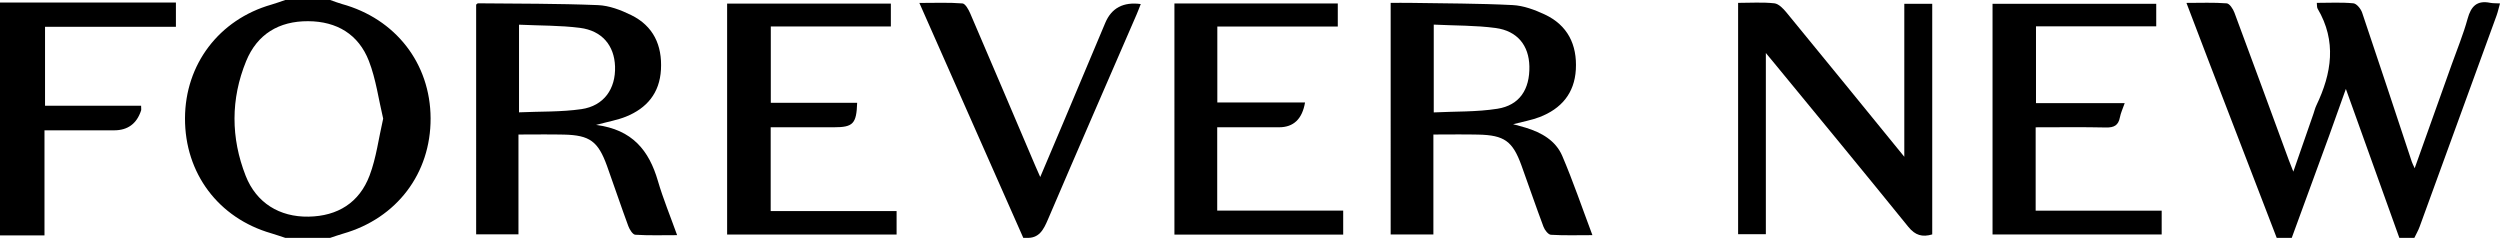
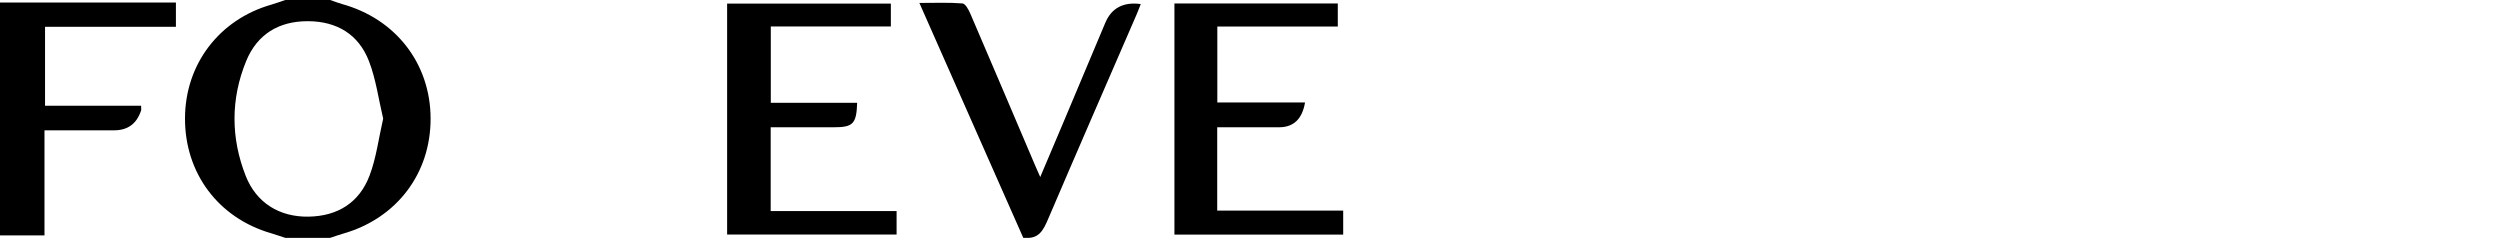
<svg xmlns="http://www.w3.org/2000/svg" id="Layer_2" data-name="Layer 2" viewBox="0 0 679.46 64.66">
  <g id="Layer_1-2" data-name="Layer 1">
    <g id="cuAkRy.tif">
      <g>
-         <path d="M618.77,64.64c-6.13-15.92-12.26-31.85-18.39-47.77-1.98-5.16-3.94-10.33-6.14-16.08,3.88,0,7.43-.15,10.94.12.78.06,1.73,1.52,2.1,2.53,4.98,13.35,9.87,26.73,14.79,40.1.31.84.66,1.67,1.22,3.11,1.95-5.6,3.72-10.68,5.48-15.76.26-.75.44-1.53.78-2.24,4.18-8.72,5.56-17.47.33-26.31-.2-.34-.13-.85-.21-1.56,3.42,0,6.7-.19,9.93.12.89.08,2.04,1.5,2.39,2.54,4.57,13.5,9.02,27.03,13.51,40.56.13.39.33.75.77,1.73,3.49-9.78,6.77-18.97,10.05-28.16,1.48-4.15,3.18-8.25,4.34-12.49.93-3.4,2.56-5.04,6.15-4.31.76.15,1.56.1,2.65.16-.34,1.21-.57,2.29-.94,3.31-6.95,19.13-13.92,38.25-20.9,57.37-.38,1.05-.96,2.03-1.44,3.04-1.36,0-2.72,0-4.08,0-4.77-13.29-9.54-26.57-14.53-40.48-1.67,4.67-3.05,8.61-4.48,12.53-3.4,9.32-6.82,18.64-10.23,27.95-1.36,0-2.72,0-4.08,0Z" />
        <path d="M77.52,64.64c-1.27-.41-2.54-.86-3.82-1.24-14.34-4.14-23.47-16.32-23.42-31.25.04-14.68,9.27-26.83,23.46-30.89C75.01.9,76.25.43,77.52,0c4.08,0,8.16,0,12.24,0,1.04.36,2.07.79,3.13,1.08,14.62,4,24.08,16.16,24.14,31.07.06,14.98-9.21,27.2-23.78,31.35-1.18.34-2.33.76-3.5,1.14h-12.24ZM104.14,32.24c-1.25-5.24-1.95-10.69-3.88-15.67-2.81-7.24-8.71-10.77-16.51-10.81-7.95-.04-13.86,3.53-16.86,10.87-4.2,10.27-4.17,20.83-.12,31.15,2.9,7.38,9.21,11.23,17.08,11.1,7.95-.13,13.83-3.82,16.61-11.21,1.81-4.79,2.44-10.02,3.68-15.42Z" />
        <path d="M0,.68h47.81v6.6H12.24v21.45h26.11c0,.72.08,1.04-.01,1.32q-1.78,5.37-7.32,5.37c-6.2,0-12.39,0-18.93,0v28.55H0V.68Z" />
-         <path d="M278.11,64.64c-9.32-21.07-18.64-42.15-28.24-63.84,4.2,0,7.97-.16,11.71.13.77.06,1.65,1.65,2.1,2.69,5.95,13.82,11.82,27.66,17.72,41.5.35.82.72,1.63,1.32,2.99,2.21-5.21,4.23-9.95,6.23-14.7,3.82-9.07,7.62-18.14,11.45-27.21q2.55-6.05,9.64-5.1c-.38.96-.72,1.89-1.11,2.79-8.05,18.57-16.15,37.13-24.11,55.74-1.22,2.85-2.43,5.26-6.03,5.01h-.68Z" />
-         <path d="M432.77,63.91c-4.1,0-7.69.12-11.26-.1-.73-.05-1.68-1.29-2.01-2.17-2.07-5.51-3.97-11.08-5.97-16.61-2.41-6.67-4.66-8.3-11.79-8.45-3.93-.09-7.87-.02-12.17-.02v27.17h-11.61V.78c1.79,0,3.55-.03,5.32,0,9.28.16,18.57.13,27.84.6,2.95.15,5.99,1.28,8.71,2.55,6.24,2.92,8.83,8.22,8.46,14.95-.36,6.49-3.98,10.69-9.88,12.95-2.19.84-4.55,1.24-7.17,1.93,1.32.36,2.39.63,3.44.95,4.27,1.3,8.13,3.49,9.92,7.67,2.96,6.93,5.39,14.09,8.19,21.52ZM389.67,6.7v23.85c5.87-.29,11.66-.1,17.29-.99,6.02-.94,8.83-5.26,8.7-11.53-.12-5.66-3.24-9.62-9.17-10.42-5.44-.73-10.99-.63-16.81-.92Z" />
-         <path d="M162,33.96c9.89,1.24,14.41,6.99,16.8,15.19,1.42,4.86,3.37,9.57,5.23,14.76-4.03,0-7.71.12-11.37-.11-.69-.04-1.55-1.42-1.89-2.34-2-5.41-3.83-10.89-5.78-16.32-2.43-6.74-4.69-8.4-11.74-8.56-3.95-.09-7.91-.02-12.34-.02v27.13h-11.5V1.26c.15-.11.34-.36.51-.36,10.87.11,21.74.05,32.59.49,3.05.12,6.22,1.33,9.02,2.7,6.04,2.96,8.47,8.19,8.11,14.81-.35,6.39-3.82,10.51-9.54,12.81-2.28.92-4.77,1.34-8.08,2.24ZM141.06,6.71v23.82c5.79-.26,11.45-.07,16.97-.87,6.1-.89,9.33-5.51,9.13-11.59-.19-5.69-3.52-9.74-9.55-10.5-5.34-.68-10.77-.59-16.55-.86Z" />
-         <path d="M472.38.78c3.36,0,6.64-.23,9.86.12,1.18.13,2.43,1.44,3.3,2.5,10.56,12.85,21.06,25.76,32.02,39.21V1.03h7.59v62.68c-2.69.79-4.61.27-6.49-2.05-12.18-15.05-24.52-29.98-36.81-44.94-.48-.59-.97-1.17-1.92-2.31v49.25h-7.54V.78Z" />
+         <path d="M278.11,64.64c-9.32-21.07-18.64-42.15-28.24-63.84,4.2,0,7.97-.16,11.71.13.77.06,1.65,1.65,2.1,2.69,5.95,13.82,11.82,27.66,17.72,41.5.35.82.72,1.63,1.32,2.99,2.21-5.21,4.23-9.95,6.23-14.7,3.82-9.07,7.62-18.14,11.45-27.21q2.55-6.05,9.64-5.1c-.38.96-.72,1.89-1.11,2.79-8.05,18.57-16.15,37.13-24.11,55.74-1.22,2.85-2.43,5.26-6.03,5.01Z" />
        <path d="M209.46,57.36h34.22v6.38h-46.06V.97h44.5v6.22h-32.63v20.74h23.47c-.18,5.71-1.11,6.66-6.33,6.66-5.64,0-11.29,0-17.17,0v22.77Z" />
-         <path d="M577.46,28.03c-.54,1.55-1.08,2.67-1.3,3.85-.41,2.2-1.61,2.82-3.8,2.77-6.31-.14-12.62-.05-19.1-.05v22.66h34.25v6.46h-45.97V1.03h44.49v6.13h-32.68v20.87h24.11Z" />
        <path d="M354.69,27.85q-1.15,6.74-7.05,6.74c-5.53,0-11.07,0-16.82,0v22.65h34.24v6.52h-45.87V.95h44.4v6.27h-32.74v20.62h23.85Z" />
      </g>
    </g>
  </g>
</svg>